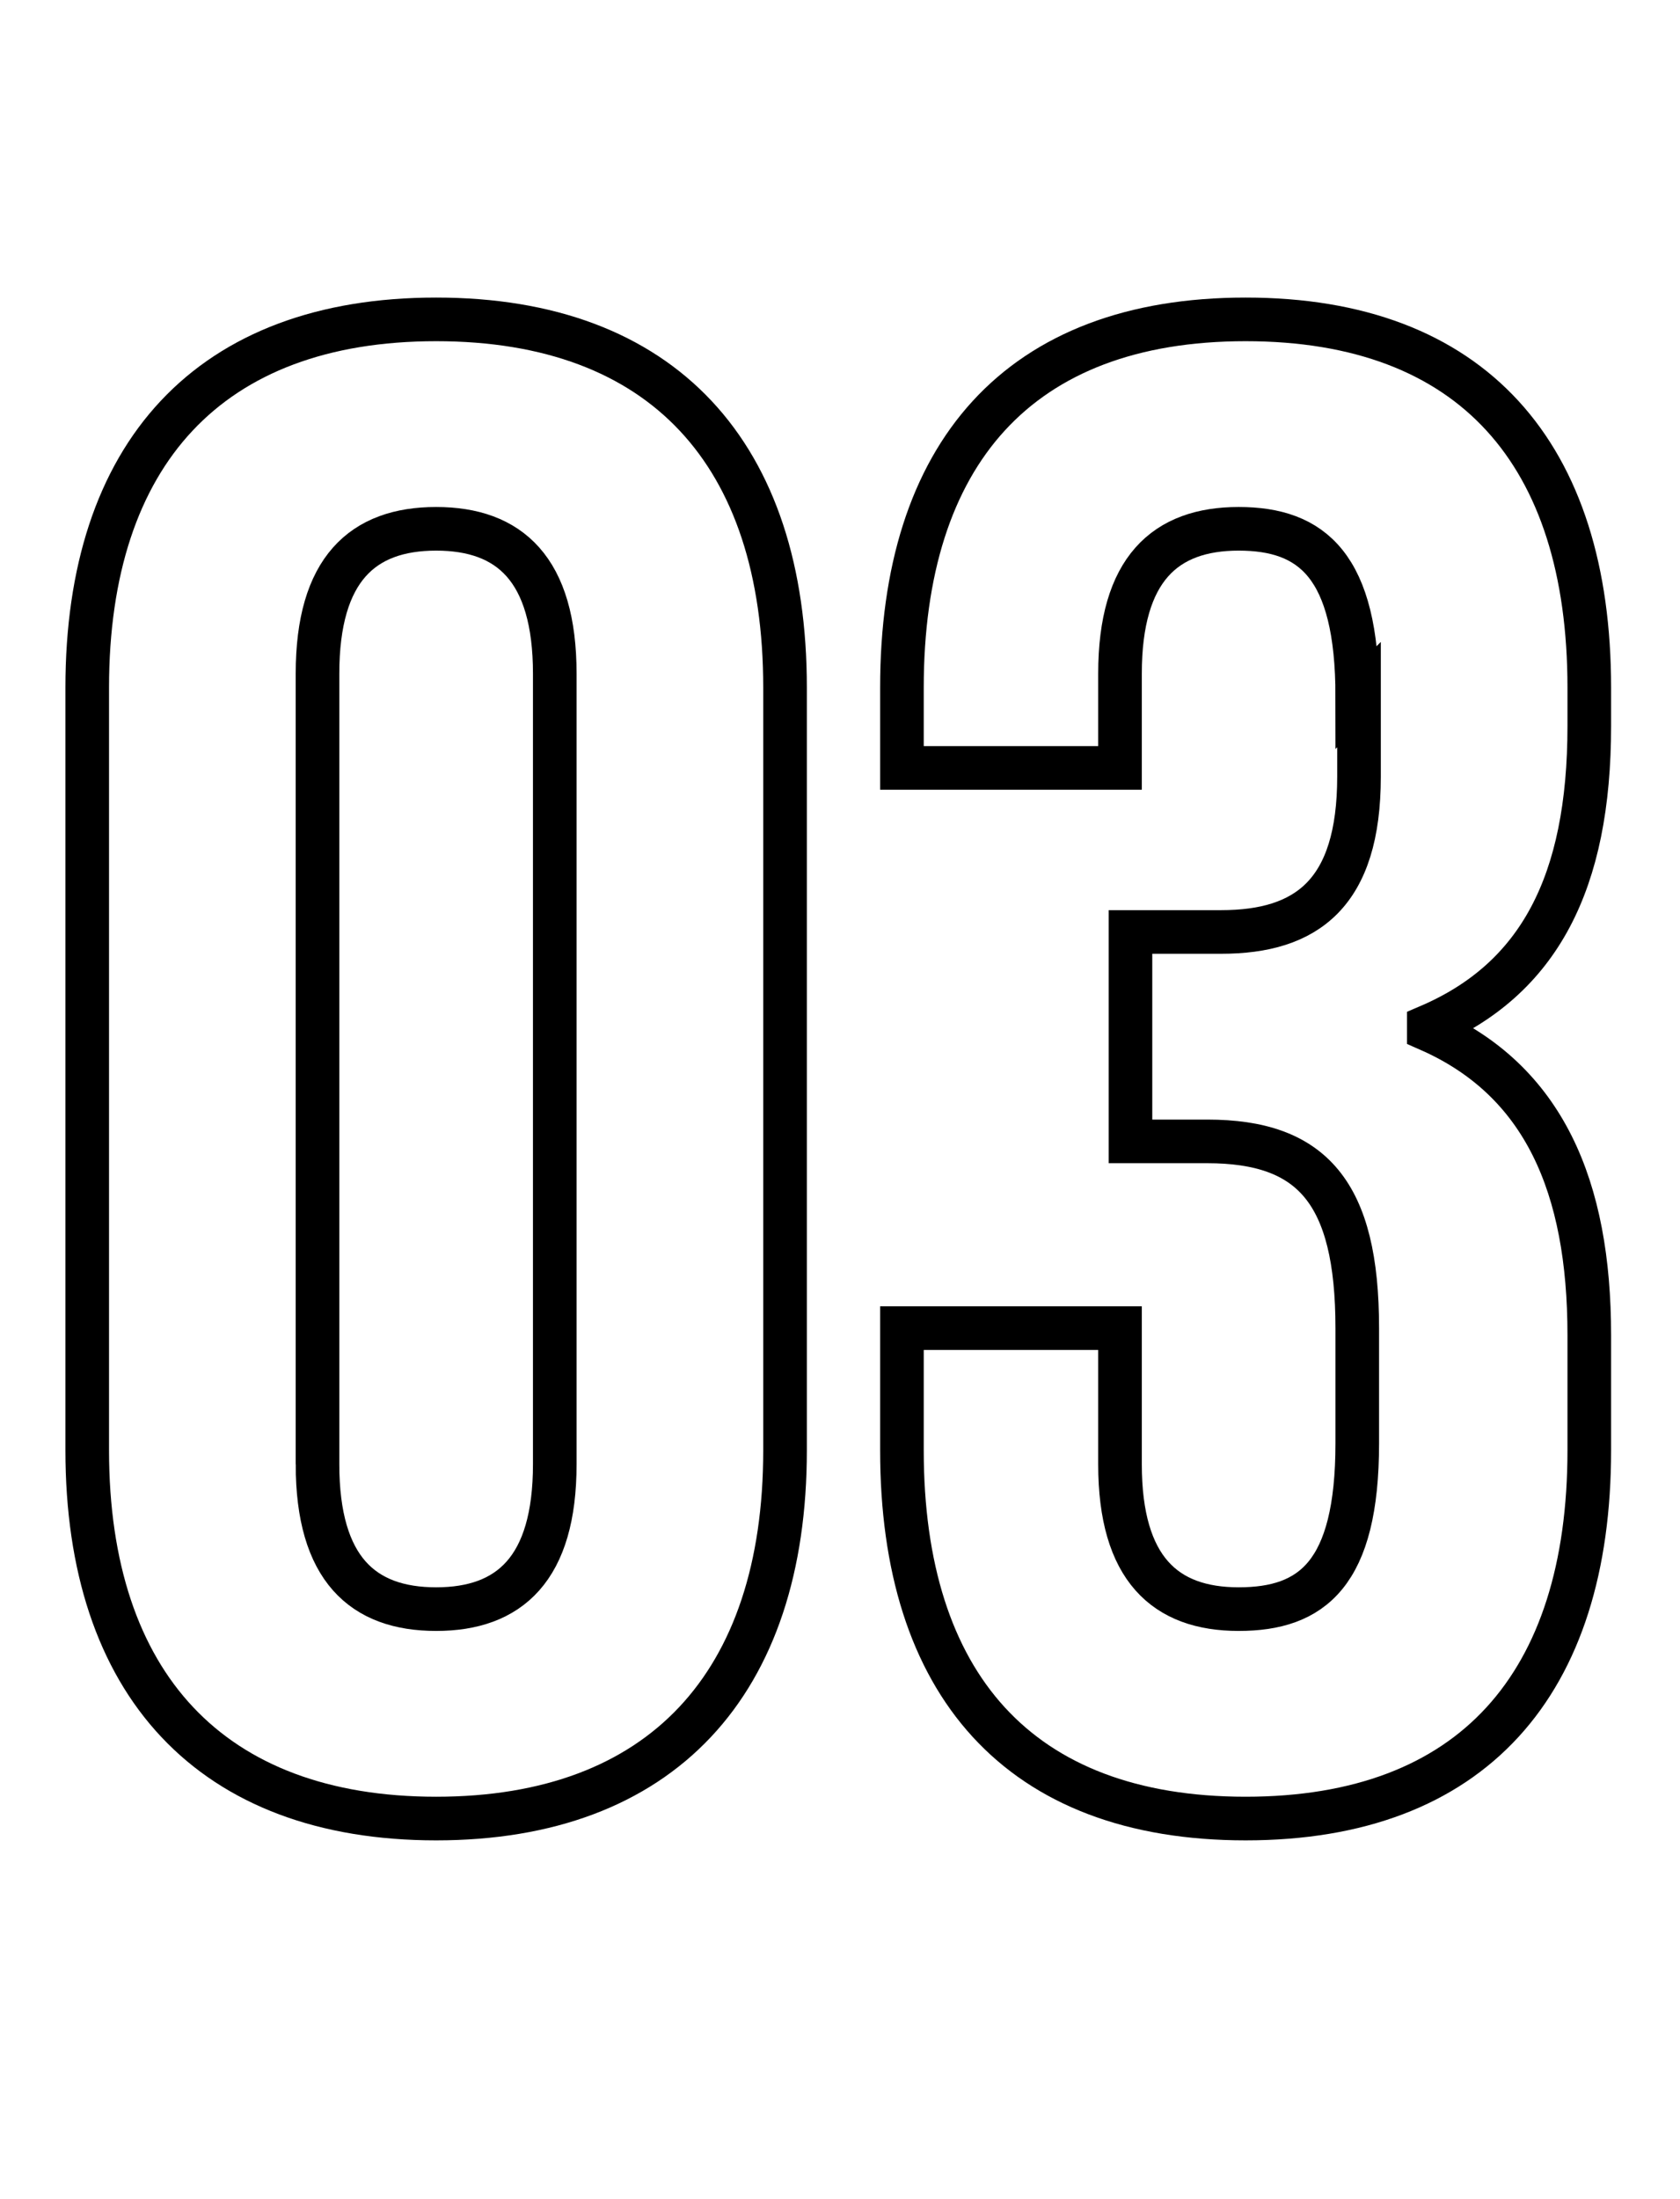
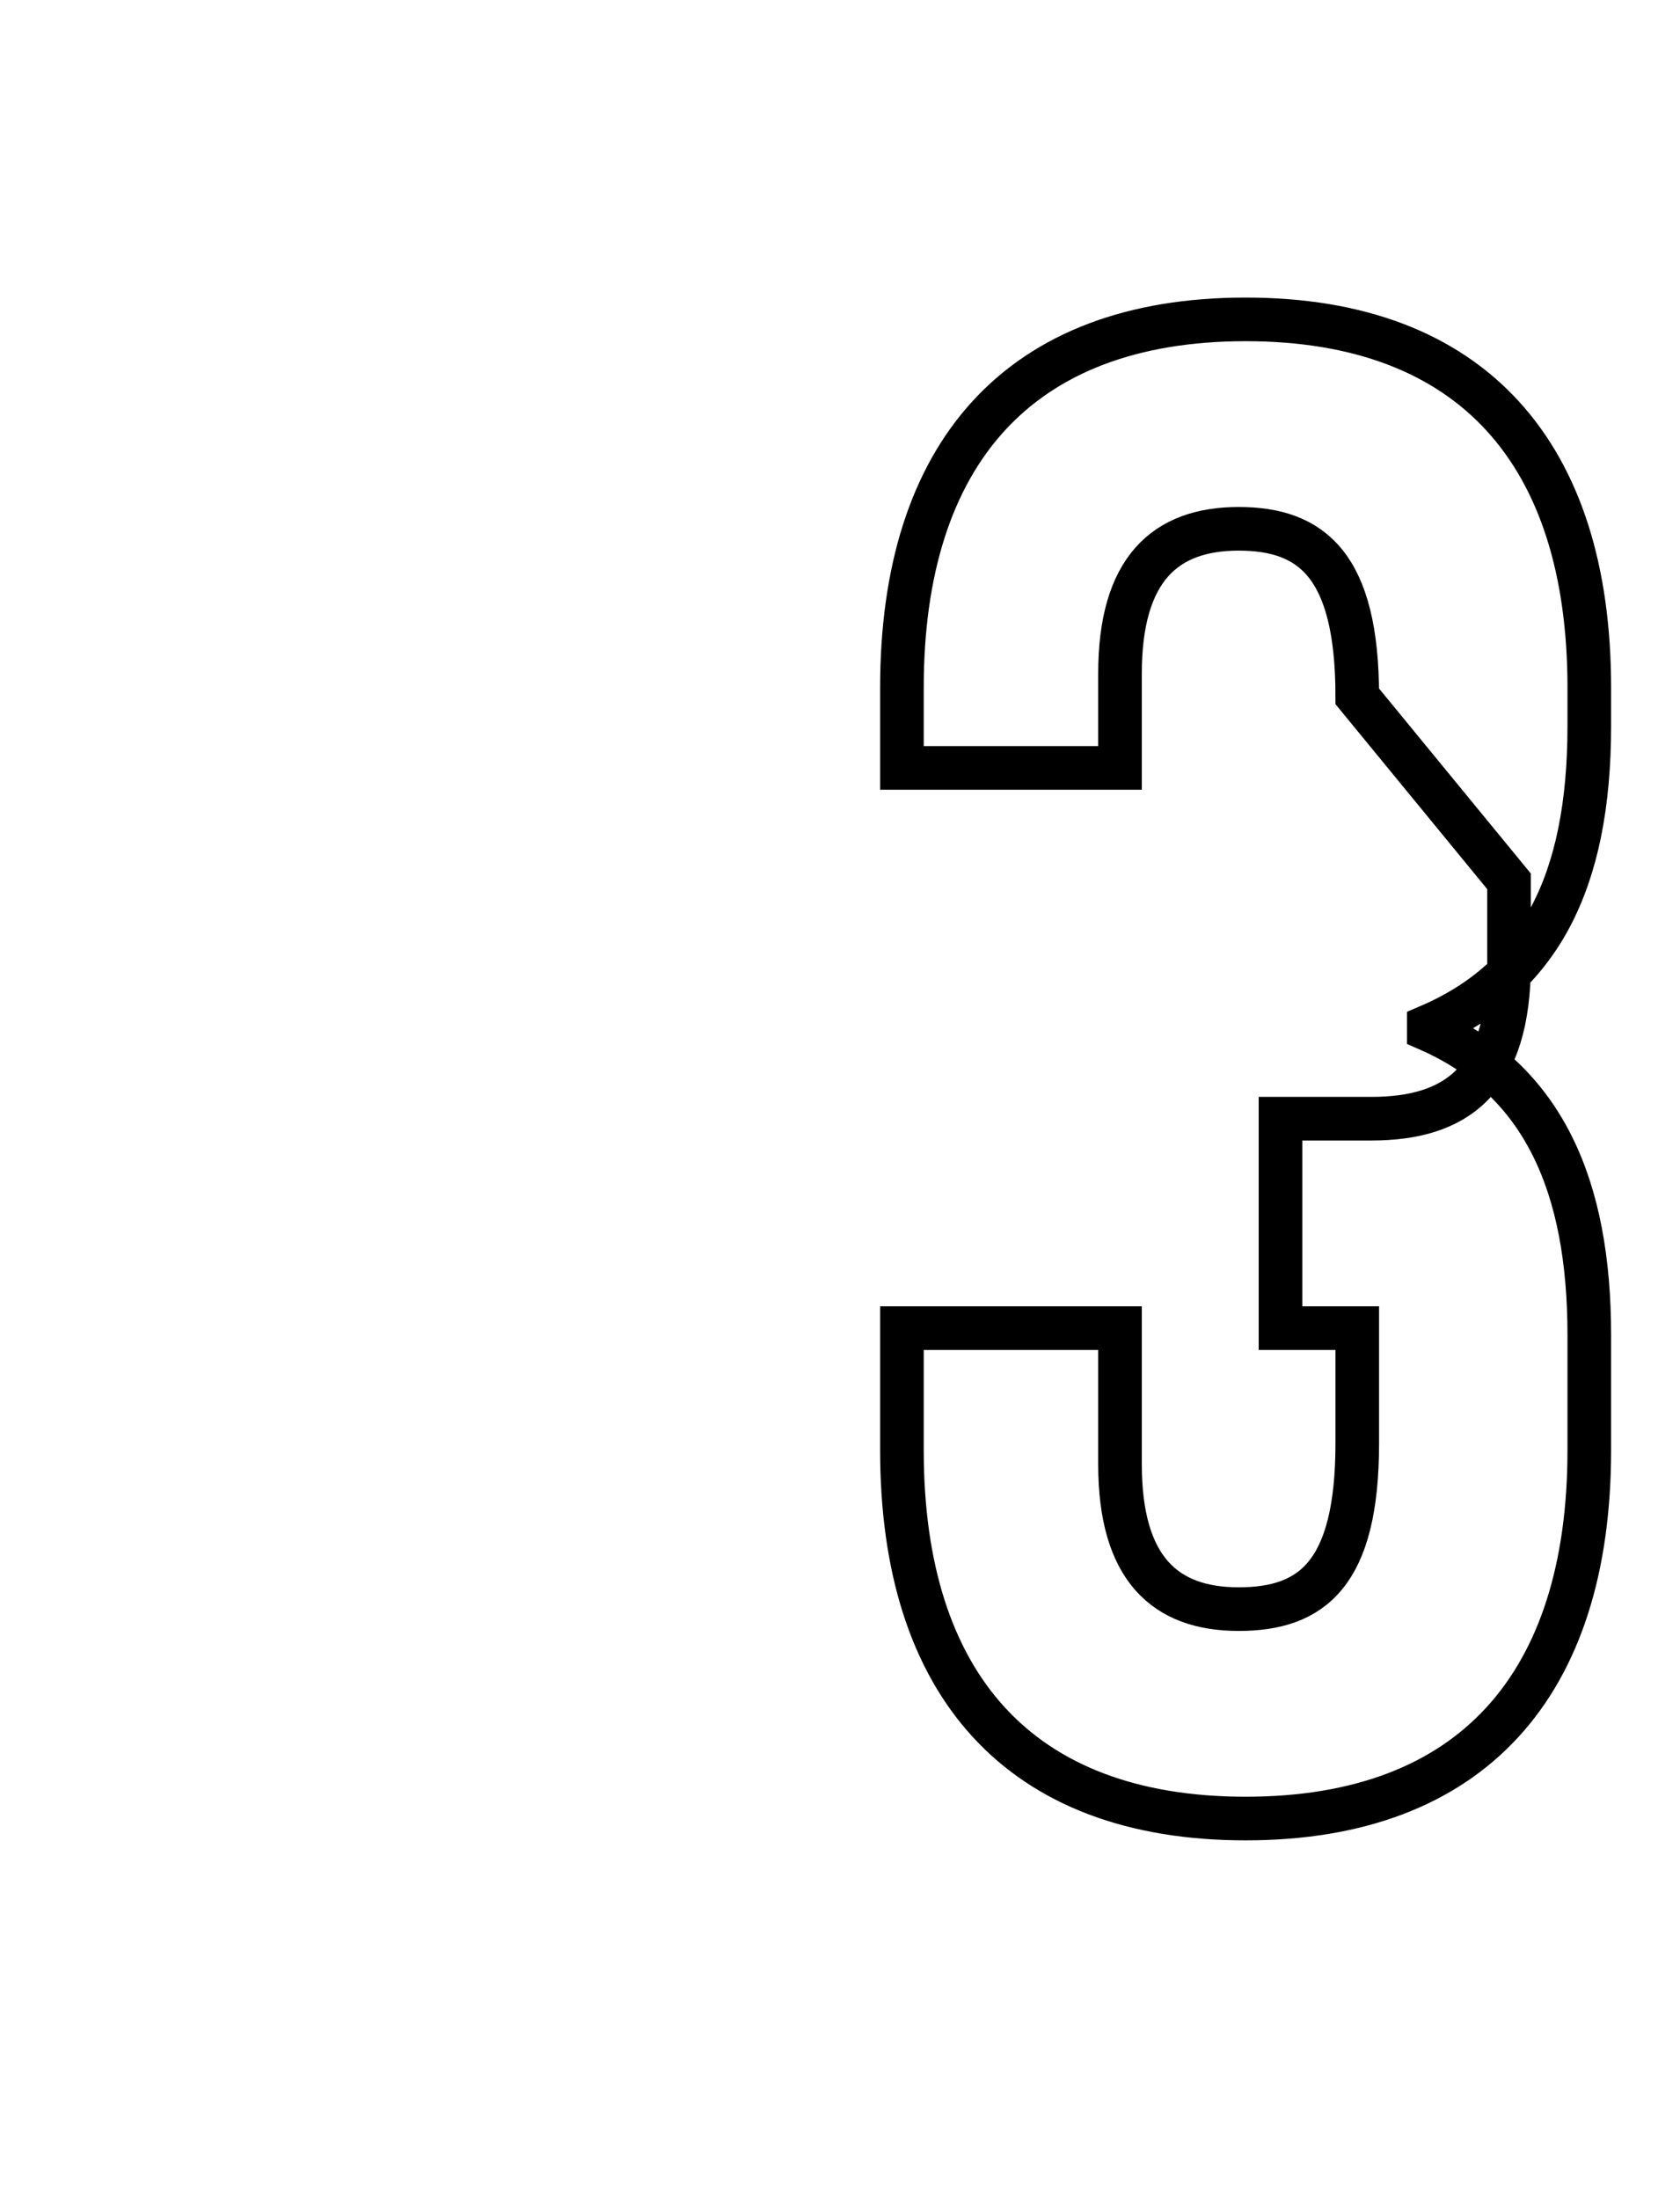
<svg xmlns="http://www.w3.org/2000/svg" id="Layer_2" viewBox="0 0 9.63 12.6">
  <defs>
    <style>.cls-1{fill:none;stroke:#000;stroke-miterlimit:10;stroke-width:.25px;}</style>
  </defs>
  <g id="Layer_1-2">
-     <path class="cls-1" d="M.5,3.94C.5,2.6,1.2,1.83,2.5,1.83s2,.77,2,2.11v4.37c0,1.34-.71,2.11-2,2.11s-2-.77-2-2.11V3.94ZM1.82,8.39c0,.6.26.83.68.83s.68-.23.68-.83V3.86c0-.6-.26-.83-.68-.83s-.68.23-.68.83v4.53Z" />
-     <path class="cls-1" d="M7.78,3.99c0-.75-.26-.96-.68-.96s-.68.23-.68.83v.54h-1.25v-.46c0-1.34.67-2.11,1.97-2.11s1.97.77,1.97,2.11v.22c0,.9-.29,1.45-.92,1.72v.02c.66.29.92.9.92,1.75v.66c0,1.34-.67,2.11-1.97,2.11s-1.97-.77-1.97-2.11v-.7h1.25v.78c0,.6.26.83.68.83s.68-.2.68-.95v-.66c0-.78-.26-1.07-.86-1.07h-.44v-1.2h.52c.49,0,.79-.22.79-.89v-.47Z" />
+     <path class="cls-1" d="M7.78,3.99c0-.75-.26-.96-.68-.96s-.68.23-.68.83v.54h-1.25v-.46c0-1.34.67-2.11,1.97-2.11s1.97.77,1.97,2.11v.22c0,.9-.29,1.45-.92,1.72v.02c.66.29.92.9.92,1.75v.66c0,1.34-.67,2.11-1.97,2.11s-1.97-.77-1.97-2.11v-.7h1.25v.78c0,.6.26.83.68.83s.68-.2.68-.95v-.66h-.44v-1.2h.52c.49,0,.79-.22.79-.89v-.47Z" />
  </g>
</svg>